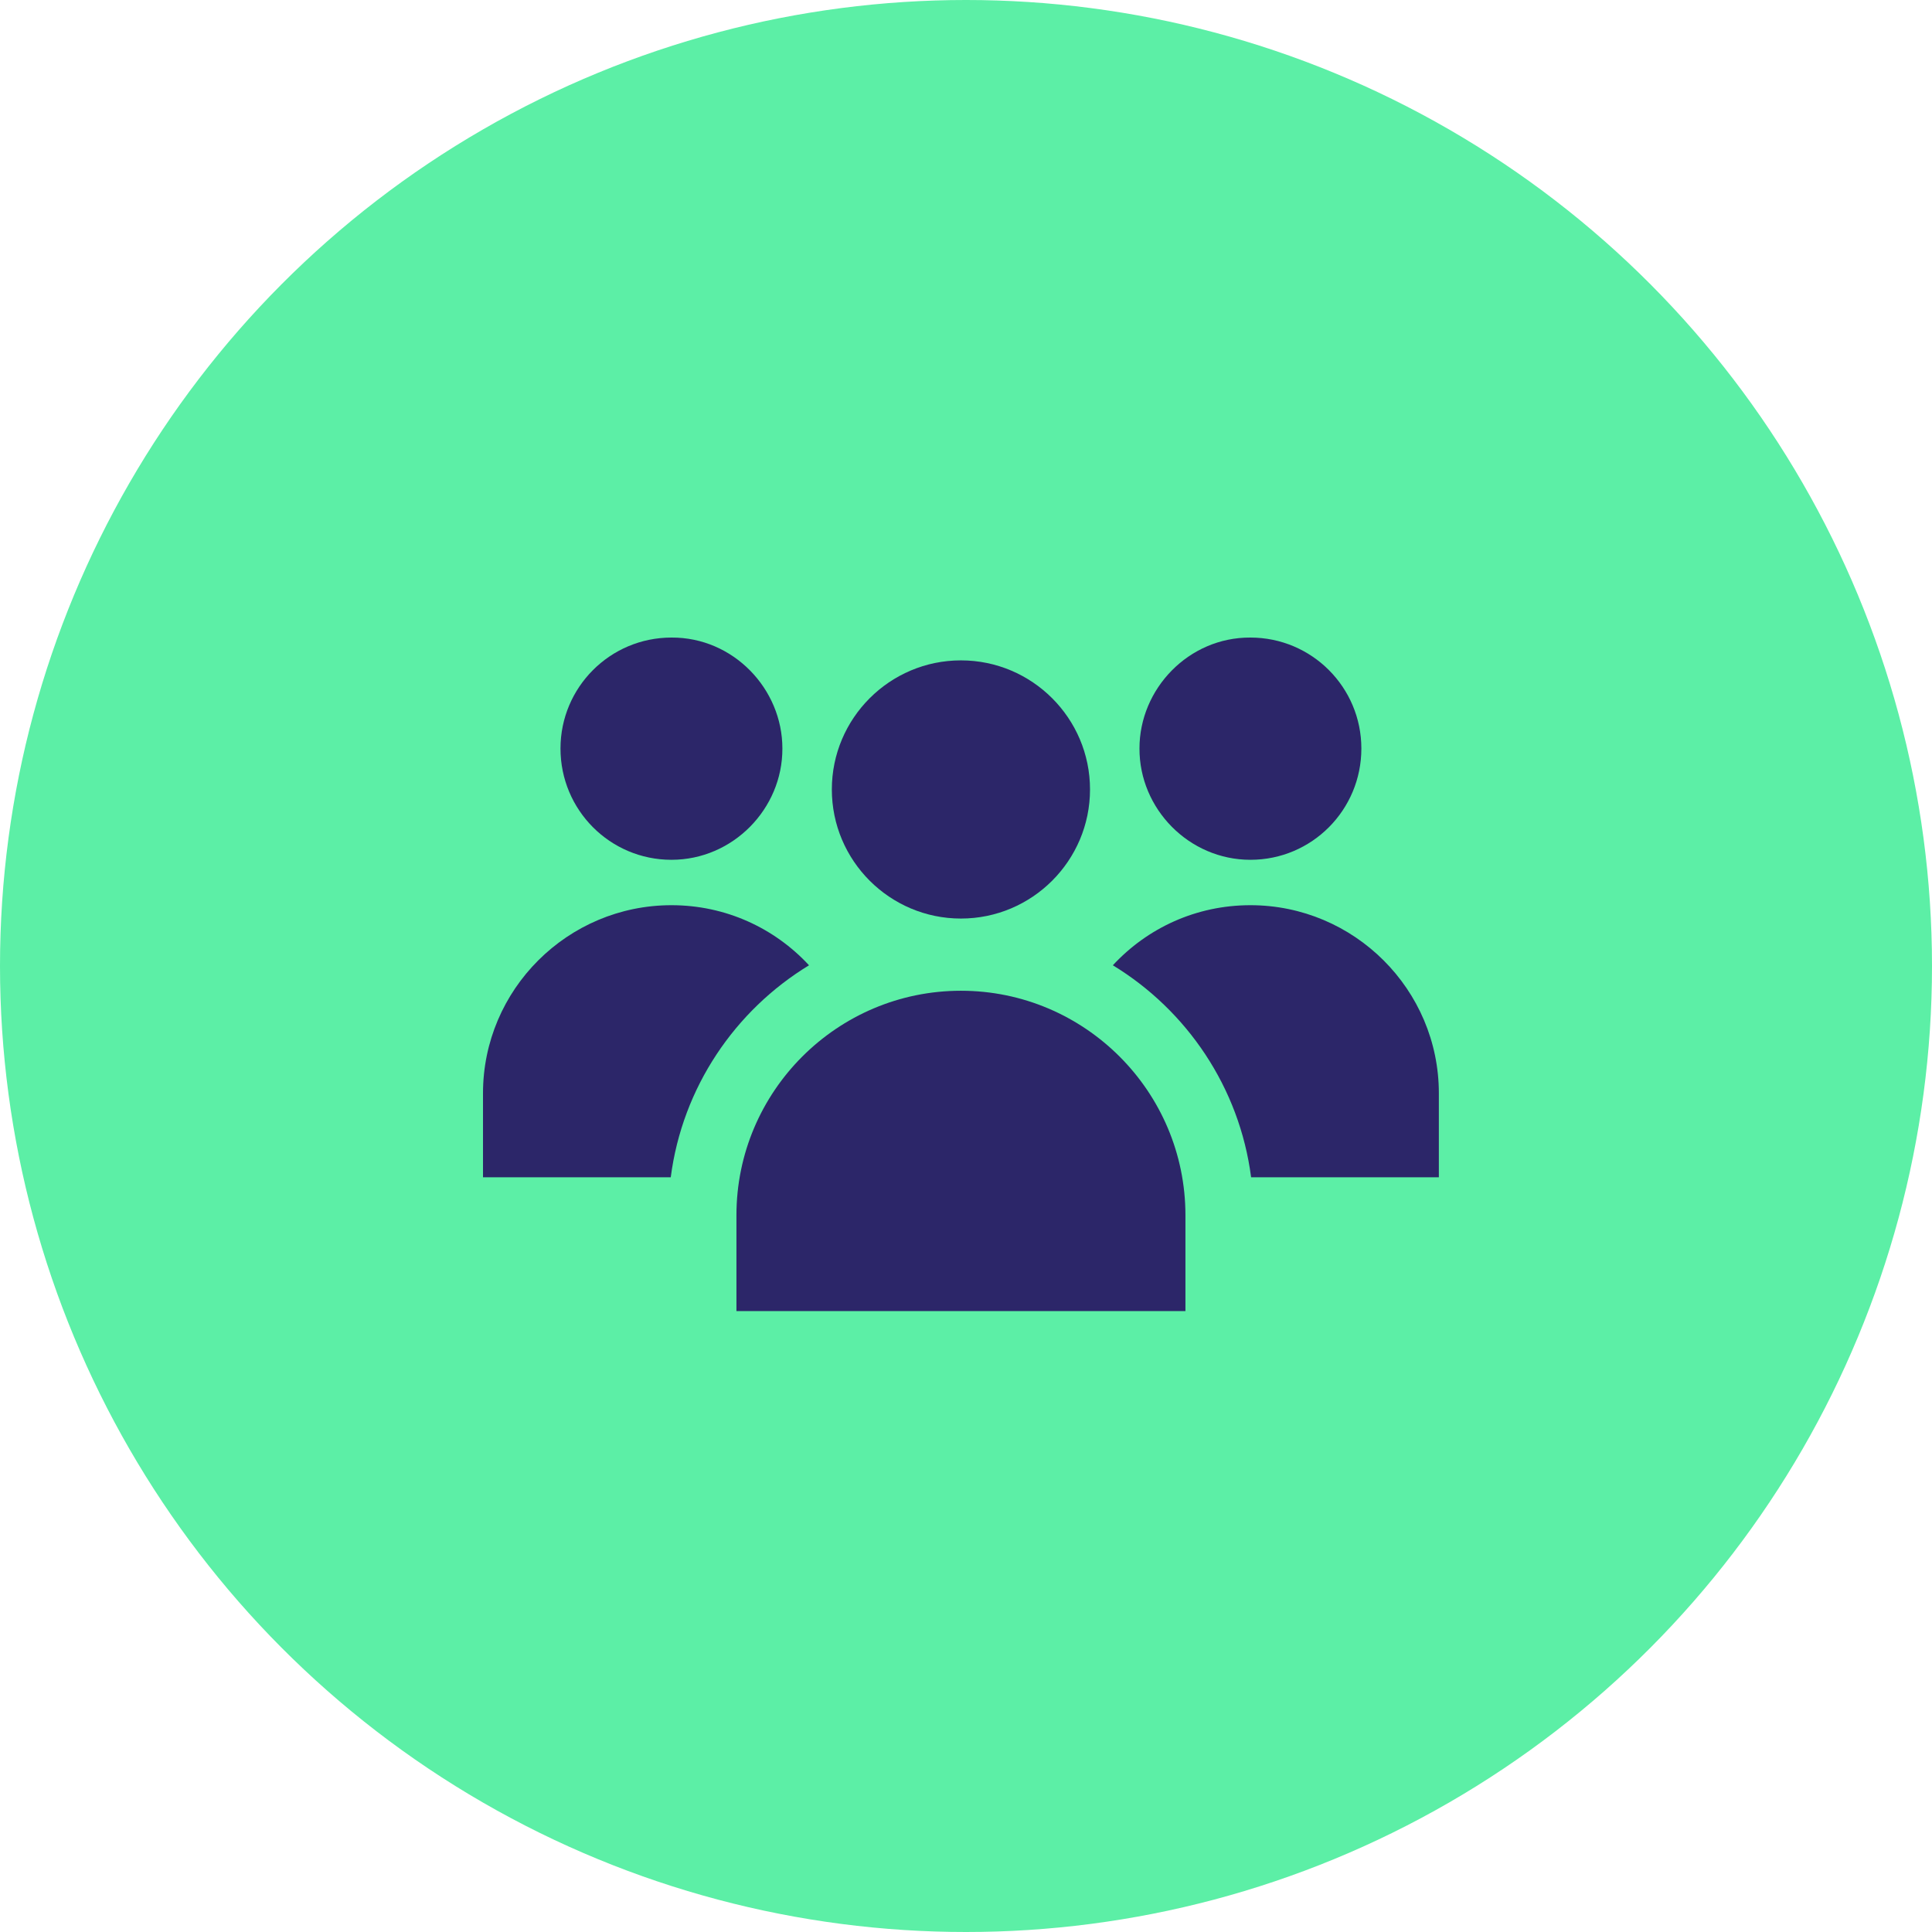
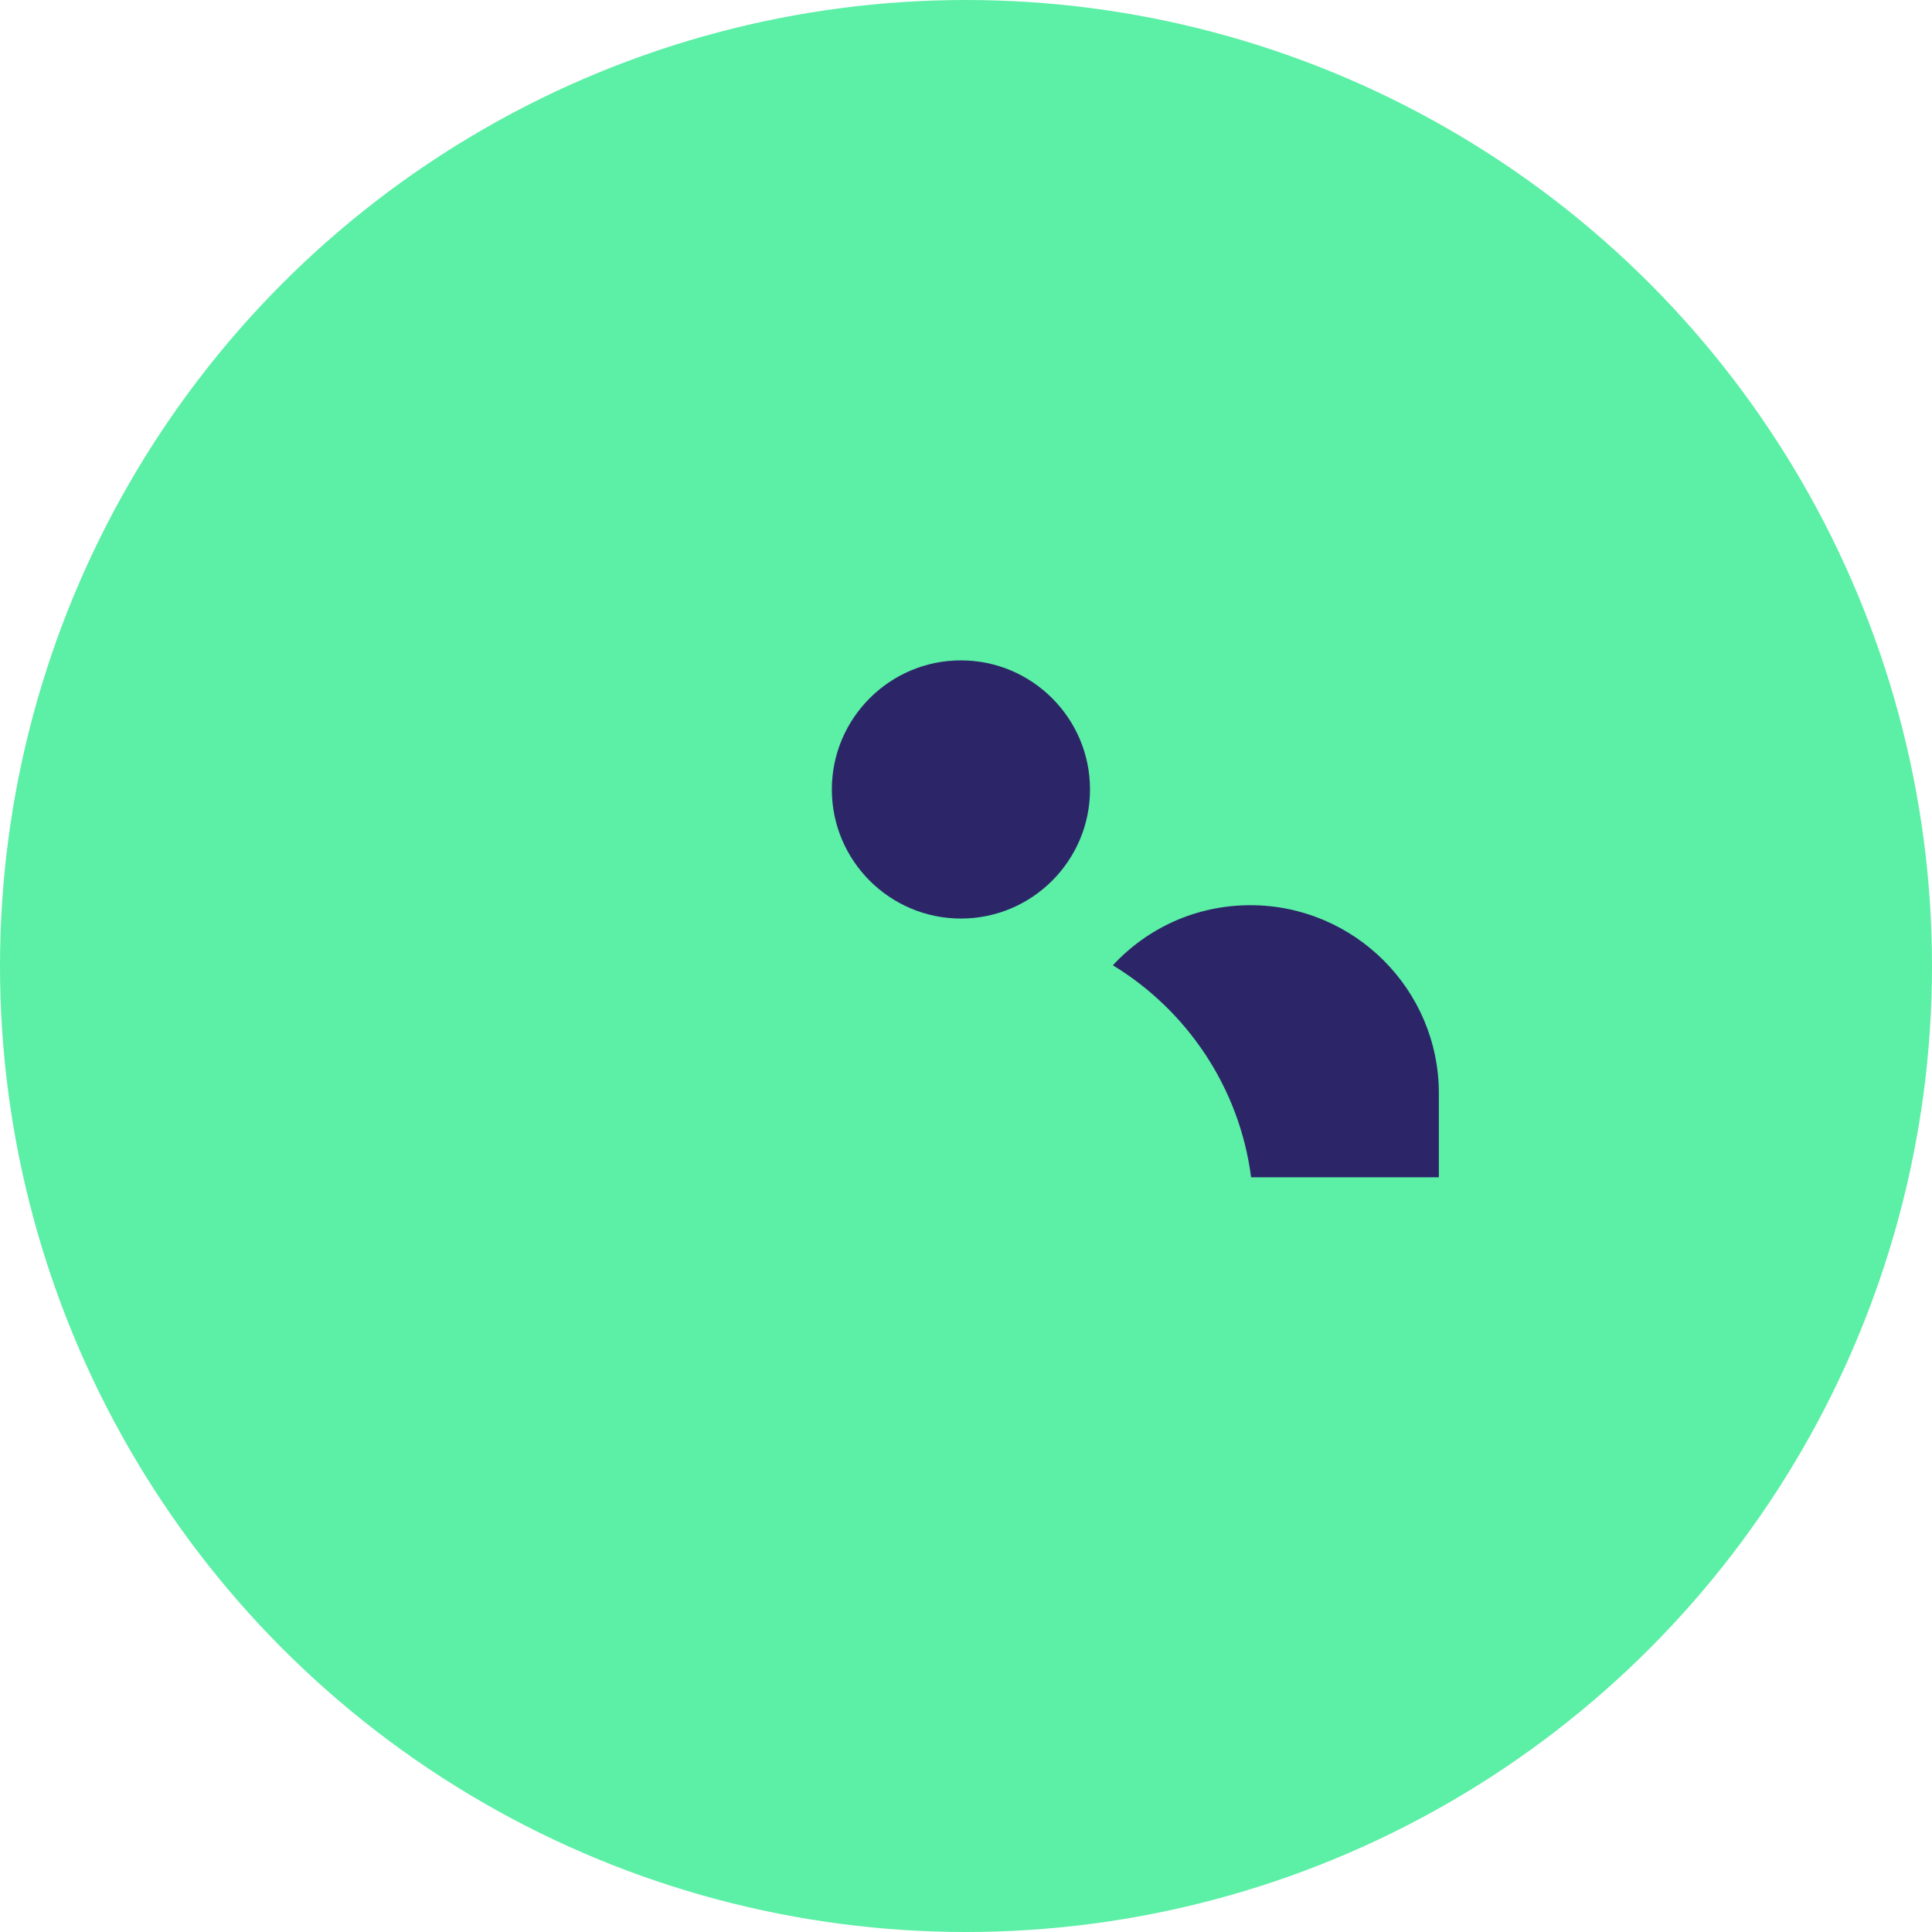
<svg xmlns="http://www.w3.org/2000/svg" width="100" height="100" viewBox="0 0 100 100" fill="none">
  <circle cx="50" cy="50" r="50" fill="#5CEFA6" />
  <path d="M49.737 47.544C53.422 47.544 56.419 44.547 56.419 40.862C56.419 37.178 53.422 34.181 49.737 34.181C46.053 34.181 43.056 37.178 43.056 40.862C43.056 44.547 46.053 47.544 49.737 47.544Z" fill="#2C2669" />
-   <path d="M38.118 62.901V67.86H61.358V62.901C61.358 56.494 56.145 51.281 49.738 51.281C43.331 51.281 38.118 56.494 38.118 62.901Z" fill="#2C2669" />
-   <path d="M64.722 44.503C67.902 44.503 70.464 41.923 70.464 38.743C70.464 35.58 67.902 33 64.722 33C61.526 32.981 58.976 35.653 58.979 38.743C58.969 41.867 61.544 44.504 64.722 44.503Z" fill="#2C2669" />
  <path d="M64.721 46.853C61.912 46.853 59.385 48.037 57.601 49.963C61.435 52.296 64.156 56.289 64.757 60.936H74.475V56.589C74.475 51.218 70.093 46.853 64.721 46.853Z" fill="#2C2669" />
-   <path d="M34.754 44.503C37.931 44.504 40.506 41.867 40.496 38.743C40.499 35.653 37.949 32.981 34.754 33C31.573 33 29.011 35.58 29.011 38.743C29.011 41.923 31.573 44.503 34.754 44.503Z" fill="#2C2669" />
-   <path d="M41.875 49.963C40.09 48.037 37.563 46.853 34.754 46.853C29.382 46.853 25 51.218 25 56.589V60.936H34.718C35.319 56.289 38.04 52.296 41.875 49.963Z" fill="#2C2669" />
</svg>